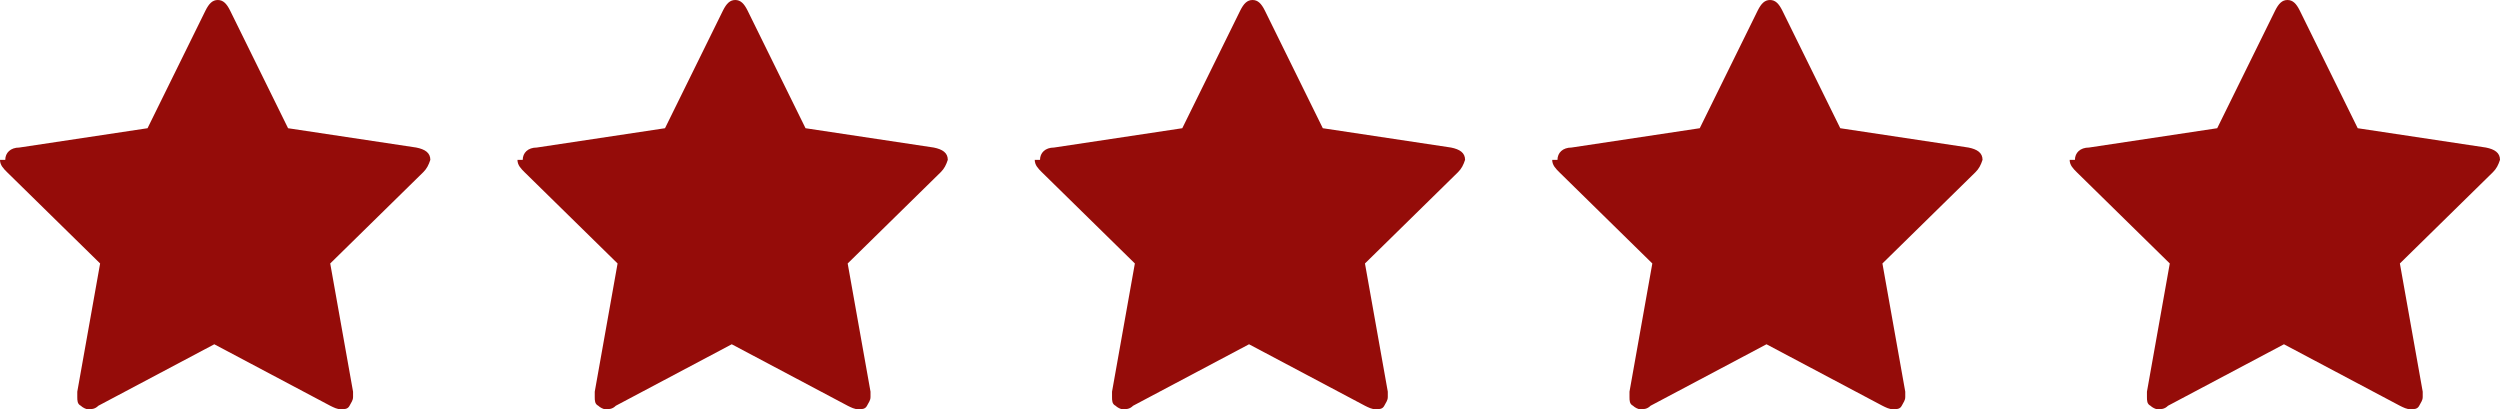
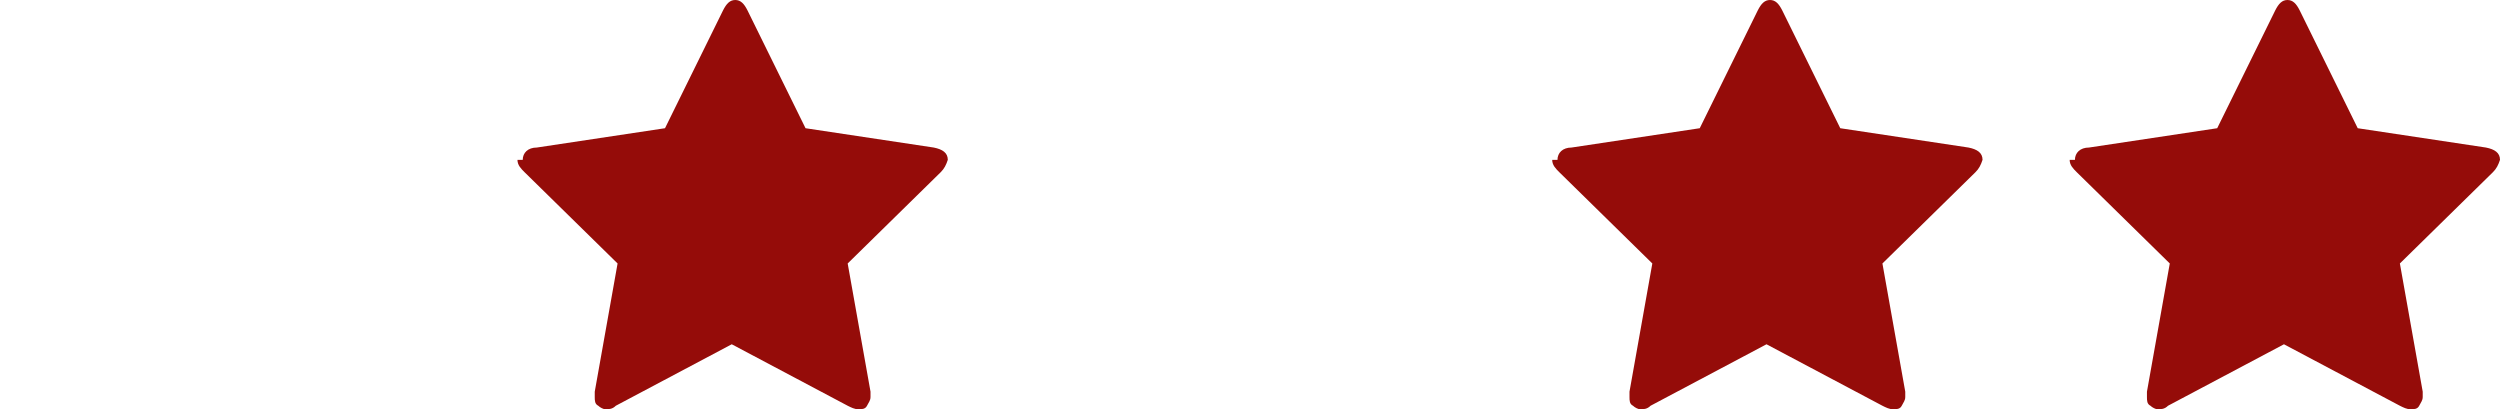
<svg xmlns="http://www.w3.org/2000/svg" id="Ebene_1" viewBox="0 0 142.33 23.3">
  <defs>
    <style>.cls-1{fill:#950c09;stroke-width:0px;}</style>
  </defs>
-   <path id="star-5" class="cls-1" d="m0,9.1c0,.3.2.5.4.7l5.3,5.2-1.3,7.3v.3c0,.2,0,.4.2.5.1.1.3.2.4.2.2,0,.4,0,.6-.2l6.6-3.5,6.6,3.5c.2.1.4.2.6.2s.4,0,.5-.2.2-.3.2-.5v-.3l-1.3-7.3,5.3-5.2c.2-.2.3-.4.4-.7,0-.4-.3-.6-.8-.7l-7.3-1.1L13.1.6c-.2-.4-.4-.6-.7-.6s-.5.2-.7.6l-3.3,6.7-7.3,1.1c-.5,0-.8.3-.8.7h-.3Z" />
-   <path id="star-5-2" class="cls-1" d="m29.46,9.1c0,.3.2.5.4.7l5.3,5.2-1.3,7.3v.3c0,.2,0,.4.2.5.1.1.3.2.4.2.2,0,.4,0,.6-.2l6.6-3.5,6.6,3.5c.2.1.4.2.6.2s.4,0,.5-.2.2-.3.2-.5v-.3l-1.3-7.3,5.3-5.2c.2-.2.3-.4.4-.7,0-.4-.3-.6-.8-.7l-7.3-1.1-3.3-6.7c-.2-.4-.4-.6-.7-.6s-.5.2-.7.6l-3.3,6.7-7.3,1.1c-.5,0-.8.3-.8.7h-.3Z" />
-   <path id="star-5-3" class="cls-1" d="m58.91,9.1c0,.3.2.5.4.7l5.3,5.2-1.3,7.3v.3c0,.2,0,.4.2.5.1.1.3.2.4.2.2,0,.4,0,.6-.2l6.6-3.5,6.6,3.5c.2.1.4.2.6.2s.4,0,.5-.2.2-.3.2-.5v-.3l-1.3-7.3,5.3-5.2c.2-.2.3-.4.4-.7,0-.4-.3-.6-.8-.7l-7.3-1.1-3.3-6.7c-.2-.4-.4-.6-.7-.6s-.5.2-.7.6l-3.3,6.7-7.3,1.1c-.5,0-.8.3-.8.7h-.3Z" />
+   <path id="star-5-2" class="cls-1" d="m29.46,9.1c0,.3.2.5.4.7l5.3,5.2-1.3,7.3v.3c0,.2,0,.4.2.5.1.1.3.2.4.2.2,0,.4,0,.6-.2l6.6-3.5,6.6,3.5c.2.1.4.2.6.2s.4,0,.5-.2.2-.3.2-.5v-.3l-1.3-7.3,5.3-5.2c.2-.2.3-.4.4-.7,0-.4-.3-.6-.8-.7l-7.3-1.1-3.3-6.7c-.2-.4-.4-.6-.7-.6s-.5.2-.7.6l-3.3,6.7-7.3,1.1c-.5,0-.8.3-.8.7h-.3" />
  <path id="star-5-4" class="cls-1" d="m88.37,9.1c0,.3.2.5.4.7l5.3,5.2-1.3,7.3v.3c0,.2,0,.4.2.5.1.1.3.2.4.2.2,0,.4,0,.6-.2l6.6-3.5,6.6,3.5c.2.1.4.2.6.2s.4,0,.5-.2.2-.3.2-.5v-.3l-1.3-7.3,5.3-5.2c.2-.2.3-.4.4-.7,0-.4-.3-.6-.8-.7l-7.3-1.1-3.3-6.7c-.2-.4-.4-.6-.7-.6s-.5.2-.7.6l-3.3,6.7-7.3,1.1c-.5,0-.8.3-.8.7h-.3Z" />
  <path id="star-5-5" class="cls-1" d="m117.83,9.1c0,.3.2.5.4.7l5.3,5.2-1.3,7.3v.3c0,.2,0,.4.2.5.1.1.3.2.4.2.2,0,.4,0,.6-.2l6.6-3.5,6.6,3.5c.2.1.4.2.6.2s.4,0,.5-.2.2-.3.2-.5v-.3l-1.3-7.3,5.3-5.2c.2-.2.3-.4.4-.7,0-.4-.3-.6-.8-.7l-7.3-1.1-3.3-6.7c-.2-.4-.4-.6-.7-.6s-.5.2-.7.6l-3.3,6.7-7.3,1.1c-.5,0-.8.3-.8.7h-.3Z" />
</svg>